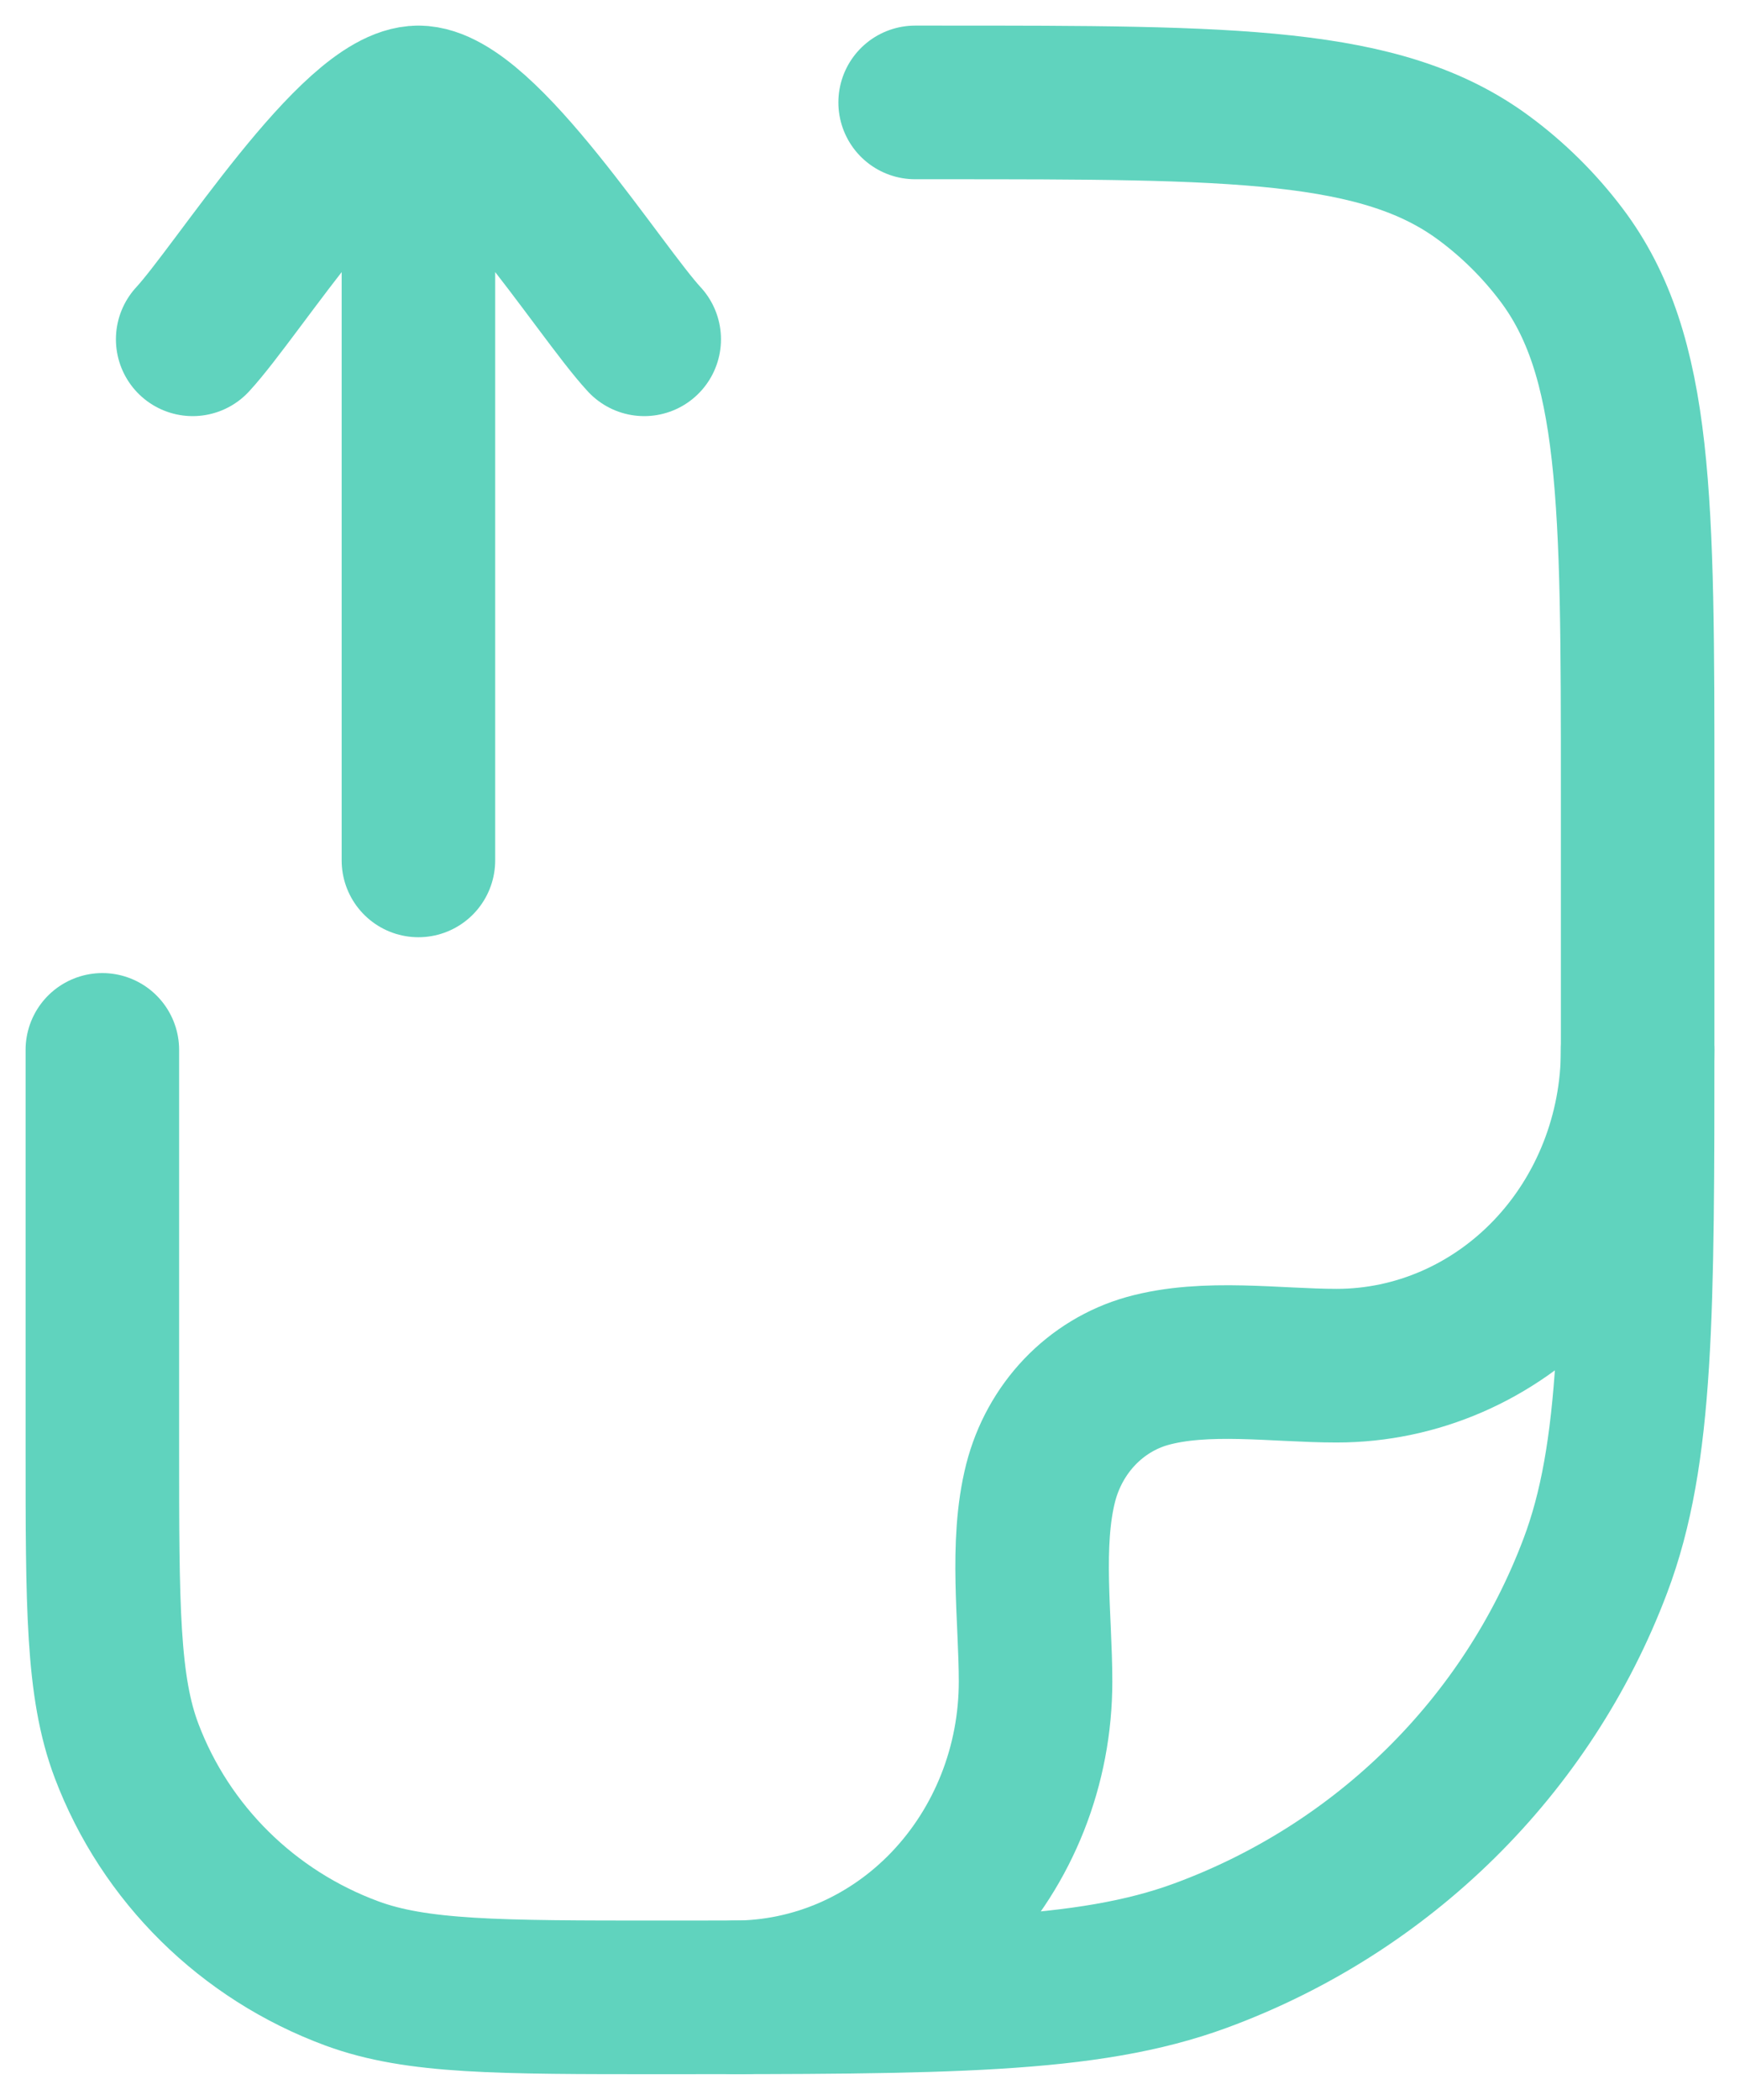
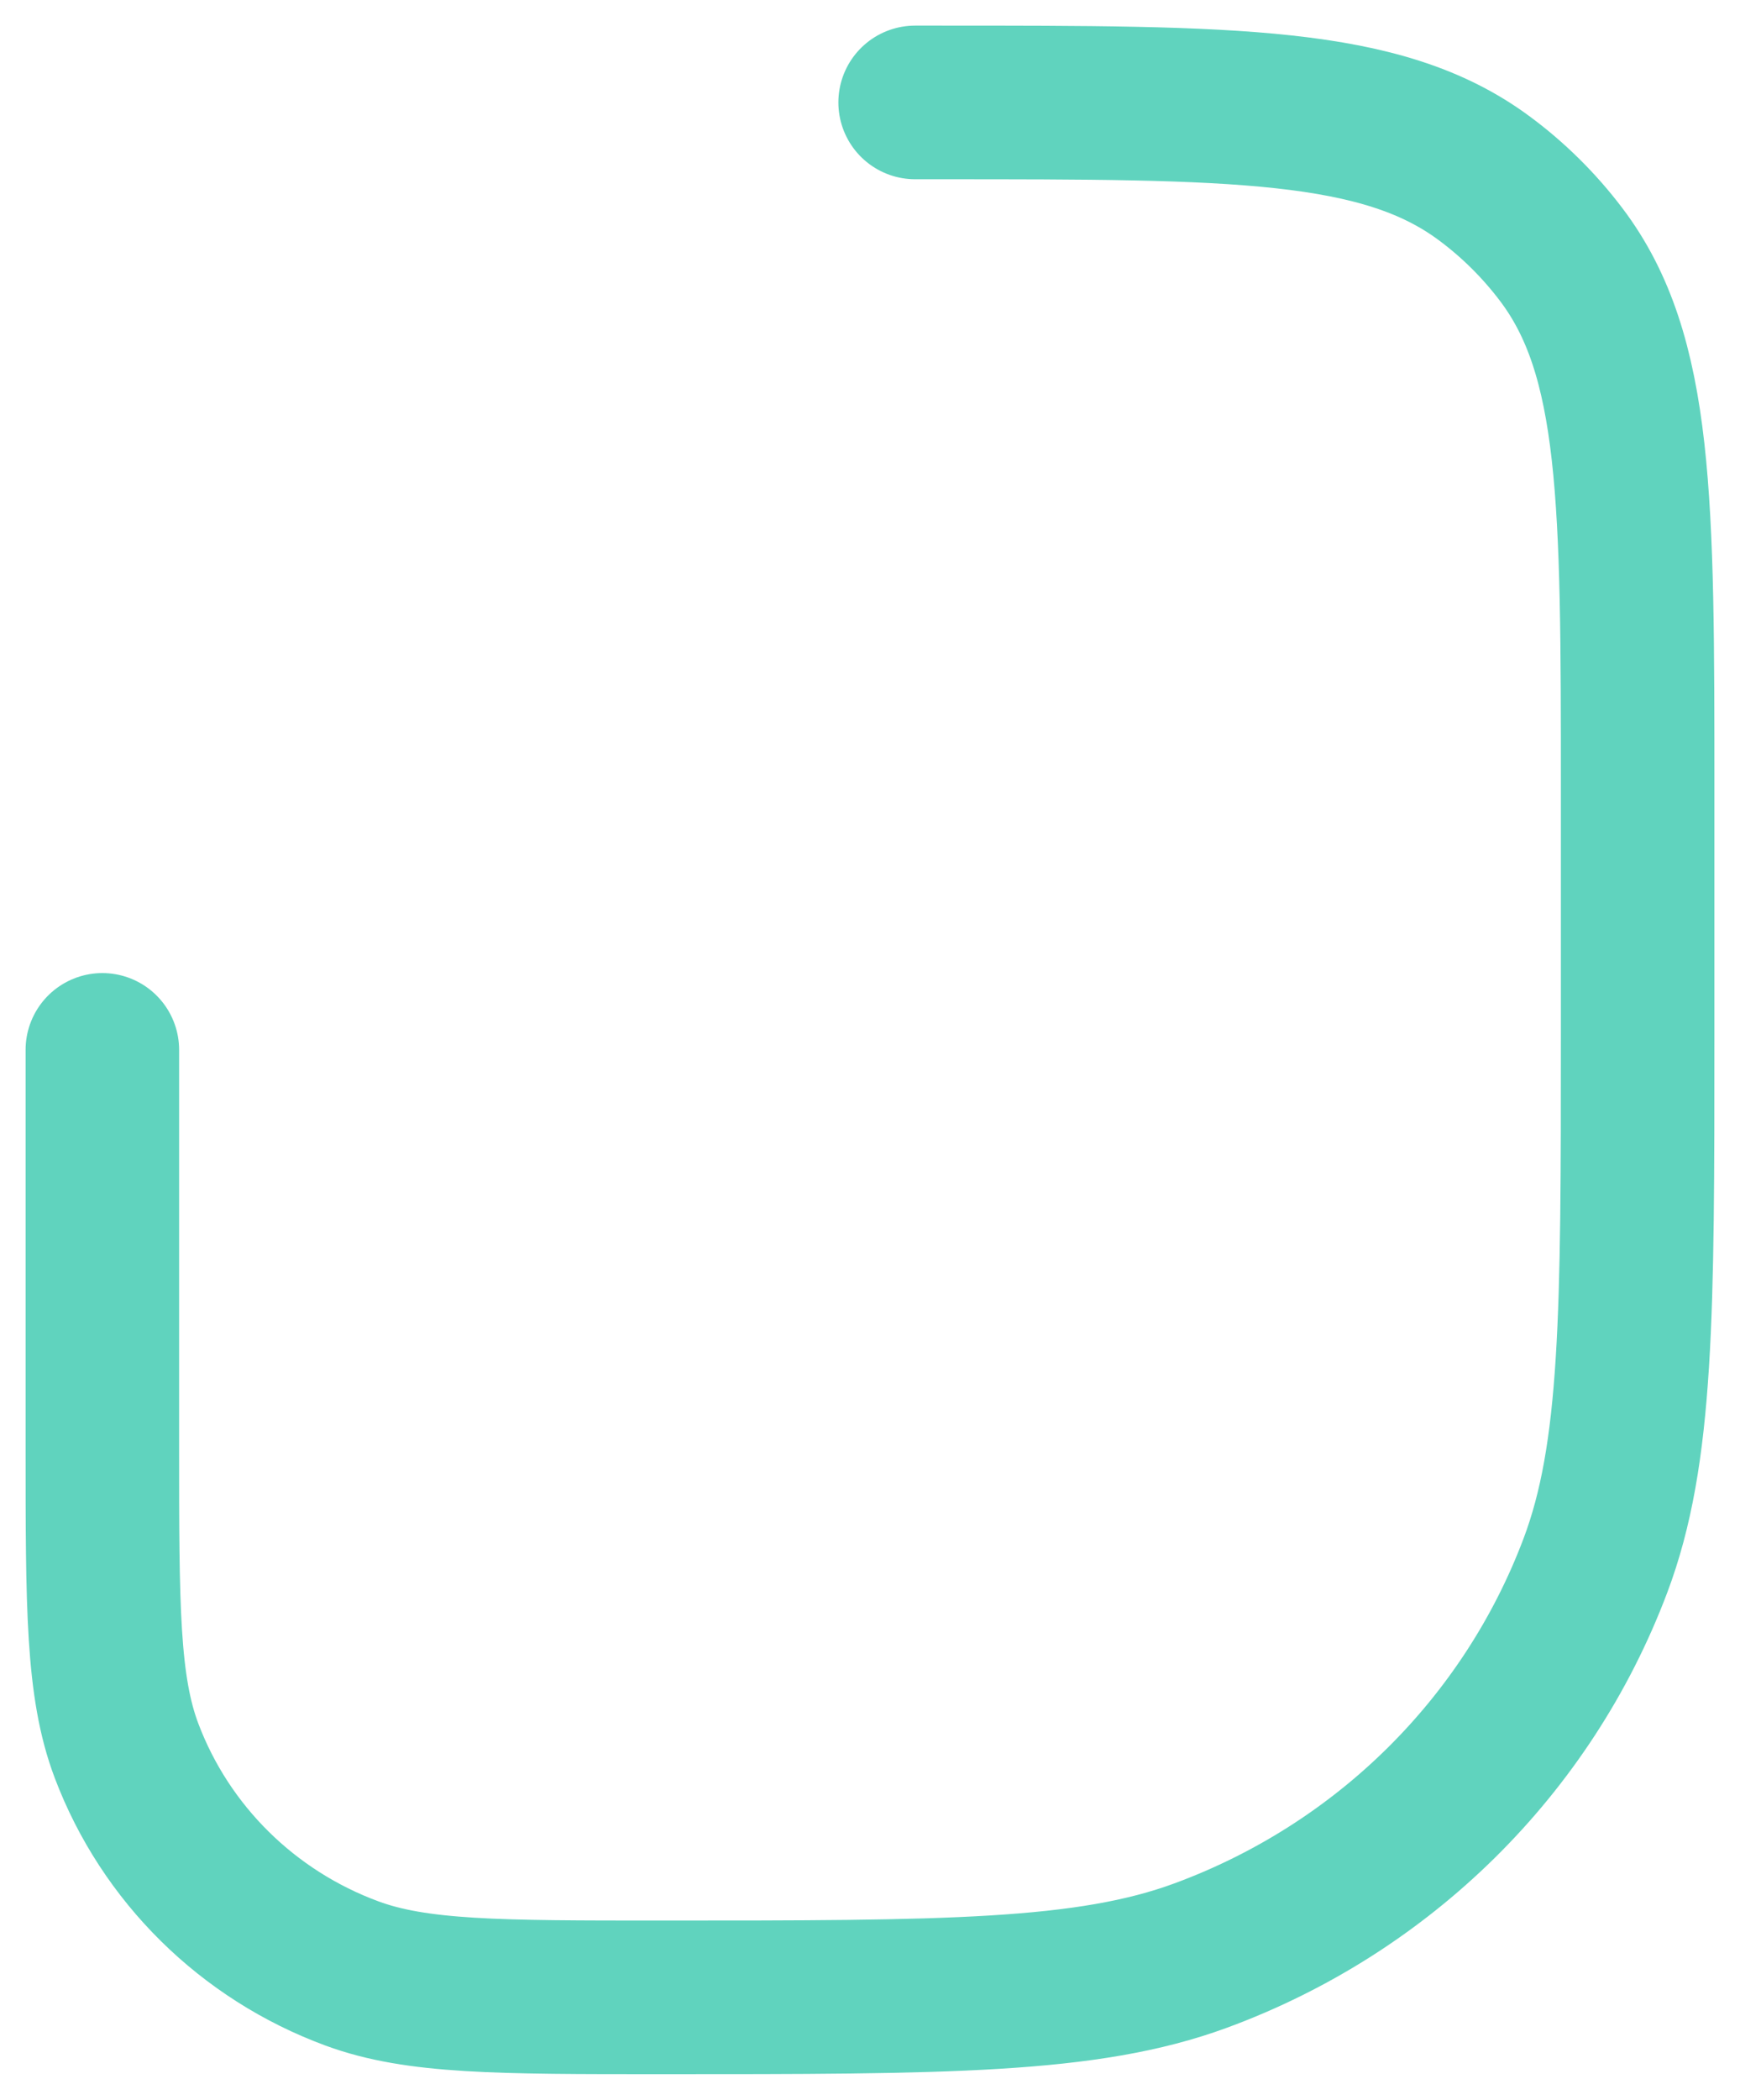
<svg xmlns="http://www.w3.org/2000/svg" width="34" height="41" viewBox="0 0 34 41" fill="none">
  <path d="M17.882 2H18.364C24.117 2 26.997 2 28.995 3.476C29.567 3.898 30.075 4.401 30.503 4.966C32 6.938 32 9.776 32 15.455V20.163C32 25.645 32 28.387 31.172 30.575C29.842 34.096 27.029 36.871 23.461 38.184C21.242 39 18.466 39 12.908 39C9.735 39 8.146 39 6.879 38.534C4.841 37.783 3.234 36.197 2.473 34.186C2 32.936 2 31.369 2 28.237V20.5" stroke="#60D3BE" stroke-width="3" stroke-linecap="round" stroke-linejoin="round" />
-   <path d="M32 20.5C32 22.135 31.38 23.704 30.277 24.86C29.174 26.016 27.678 26.666 26.118 26.666C24.943 26.666 23.558 26.451 22.416 26.771C21.917 26.912 21.462 27.188 21.097 27.57C20.732 27.953 20.469 28.43 20.335 28.953C20.03 30.15 20.235 31.602 20.235 32.834C20.235 33.644 20.083 34.446 19.787 35.194C19.491 35.942 19.058 36.621 18.512 37.194C17.966 37.767 17.317 38.221 16.604 38.531C15.89 38.84 15.125 39 14.353 39M3.765 6.625C4.633 5.689 6.941 2 8.176 2M8.176 2C9.412 2 11.72 5.689 12.588 6.625M8.176 2V16.8" stroke="#60D3BE" stroke-width="3" stroke-linecap="round" stroke-linejoin="round" />
</svg>